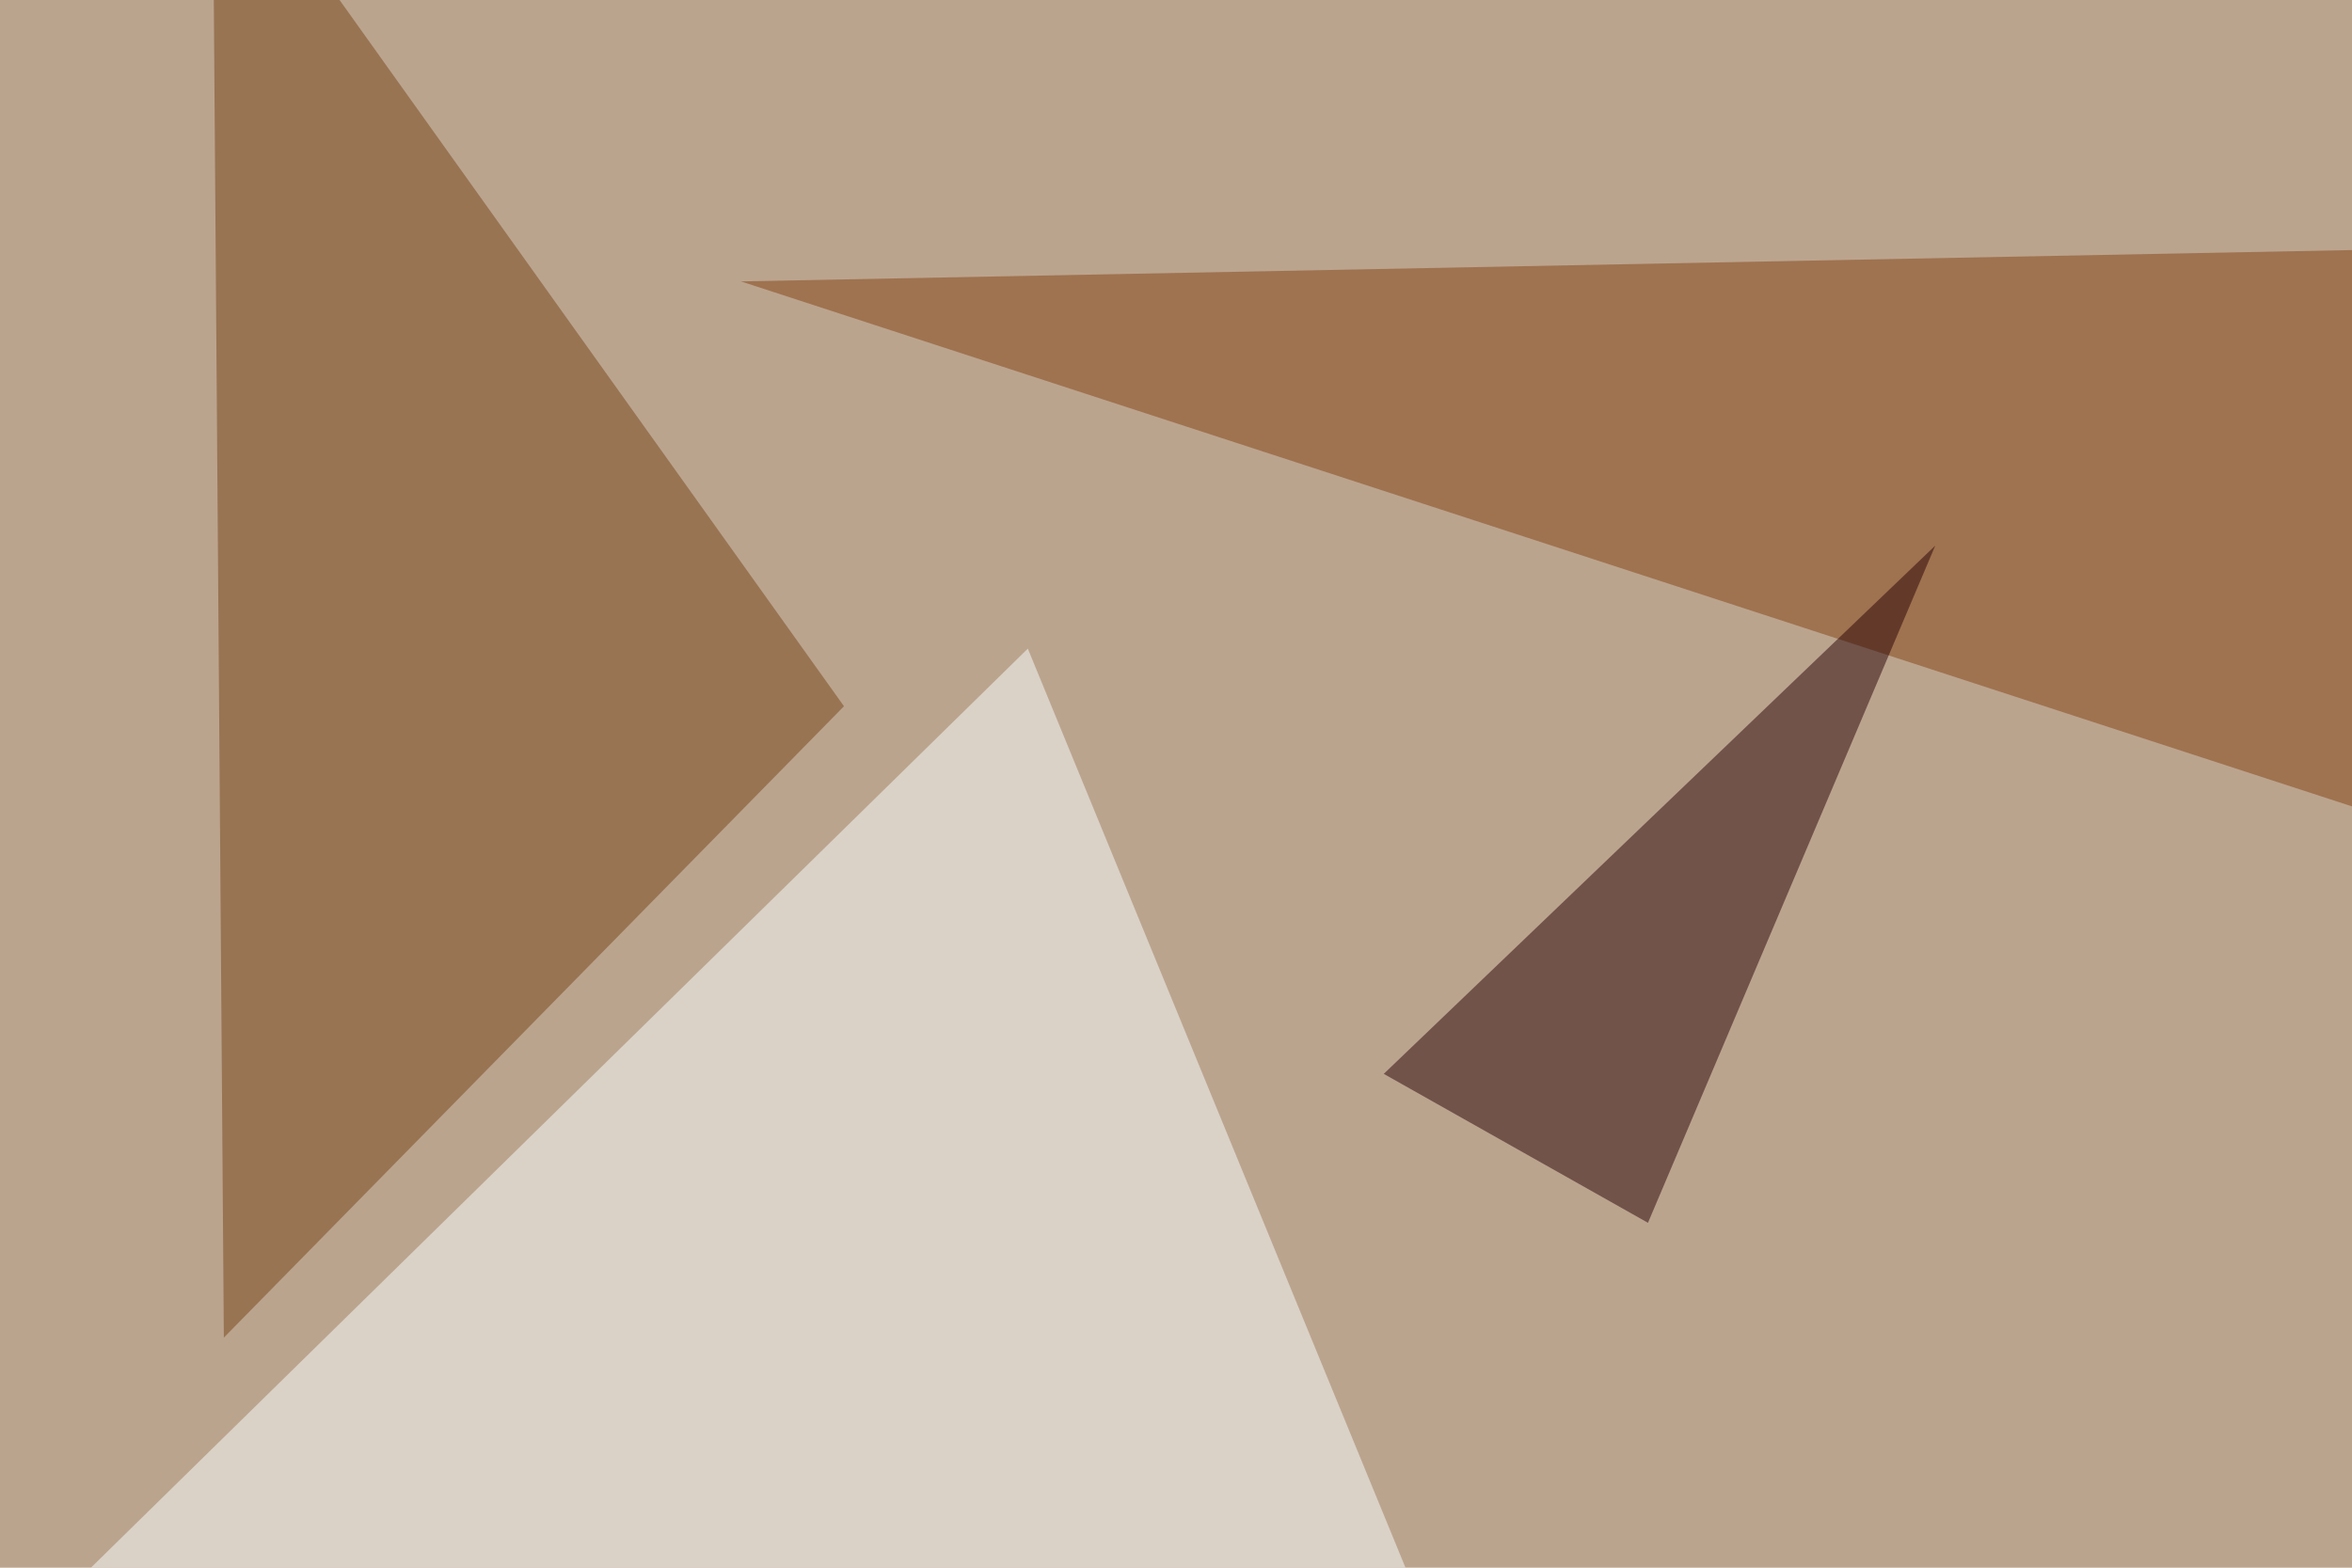
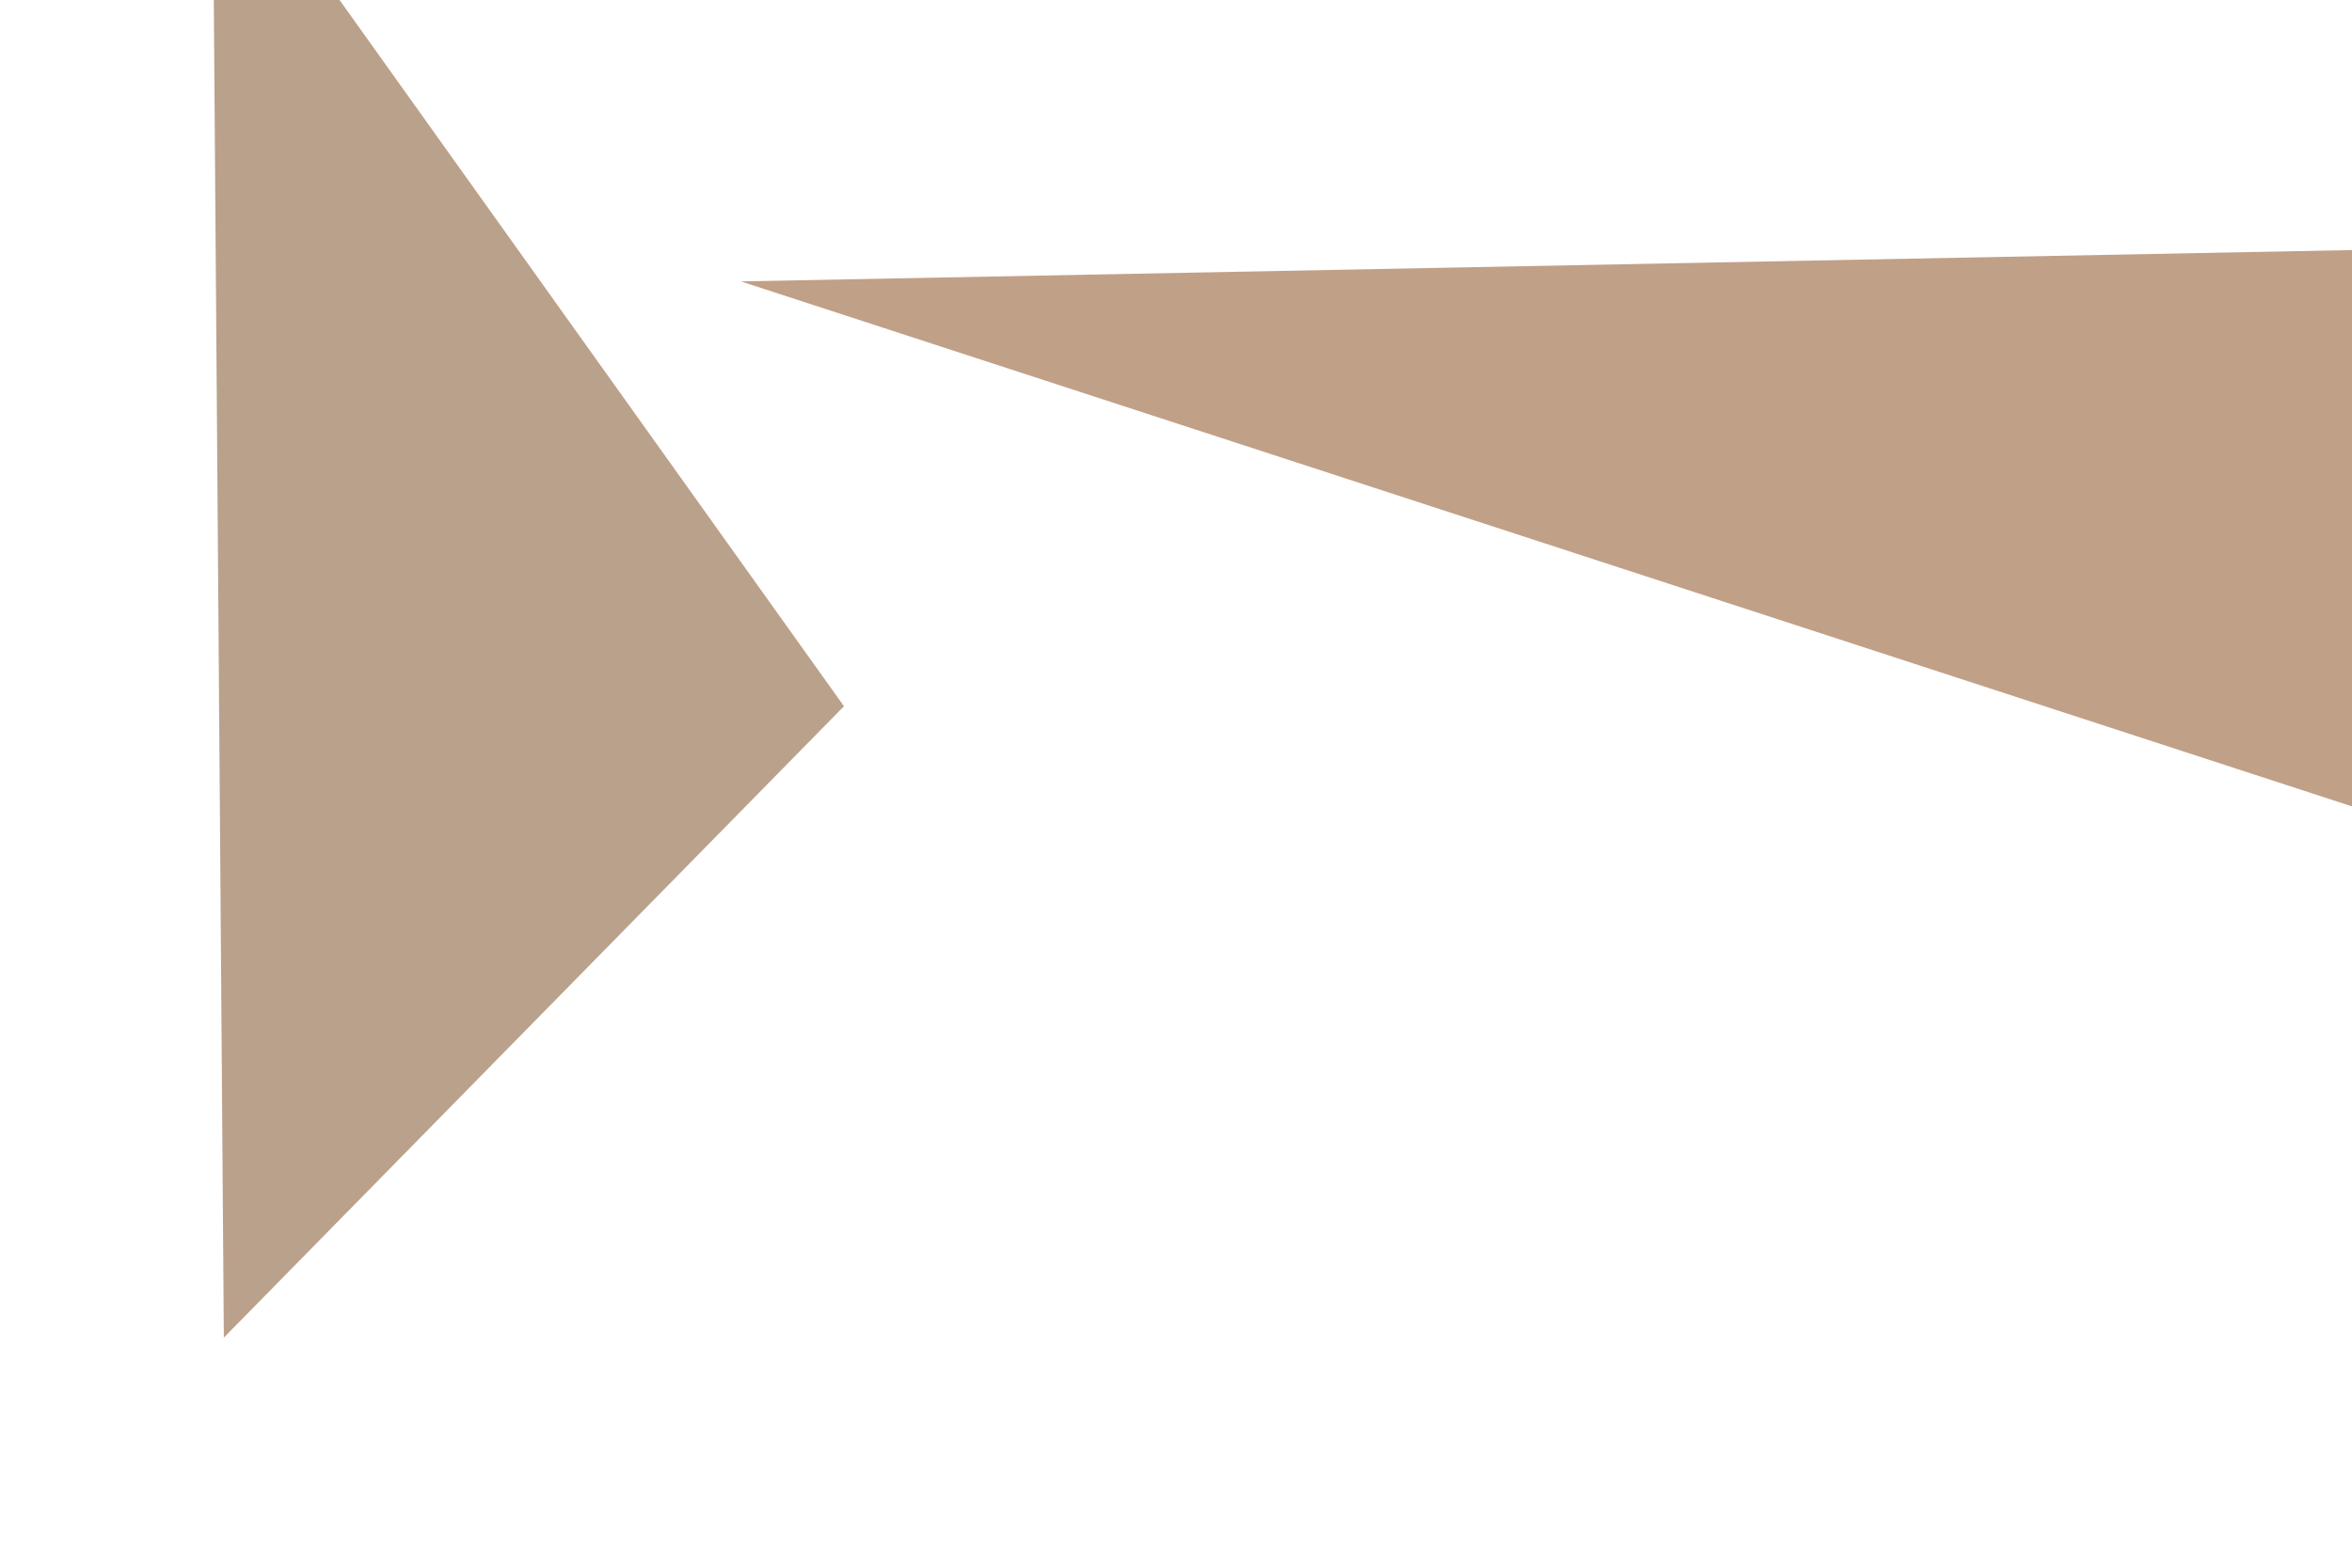
<svg xmlns="http://www.w3.org/2000/svg" width="600" height="400">
  <filter id="a">
    <feGaussianBlur stdDeviation="55" />
  </filter>
-   <rect width="100%" height="100%" fill="#bba48e" />
  <g filter="url(#a)">
    <g fill-opacity=".5">
-       <path fill="#faffff" d="M417.5 543.5l-155.3-378-307.6 301.8z" />
      <path fill="#854213" d="M795.4 60l-76.2 184.6L189 71.8z" />
      <path fill="#774419" d="M215.3 180.2L57.1 341.3 54.2-45.4z" />
-       <path fill="#280207" d="M353 274l140.7-134.8L420.4 312z" />
+       <path fill="#280207" d="M353 274L420.4 312z" />
    </g>
  </g>
</svg>